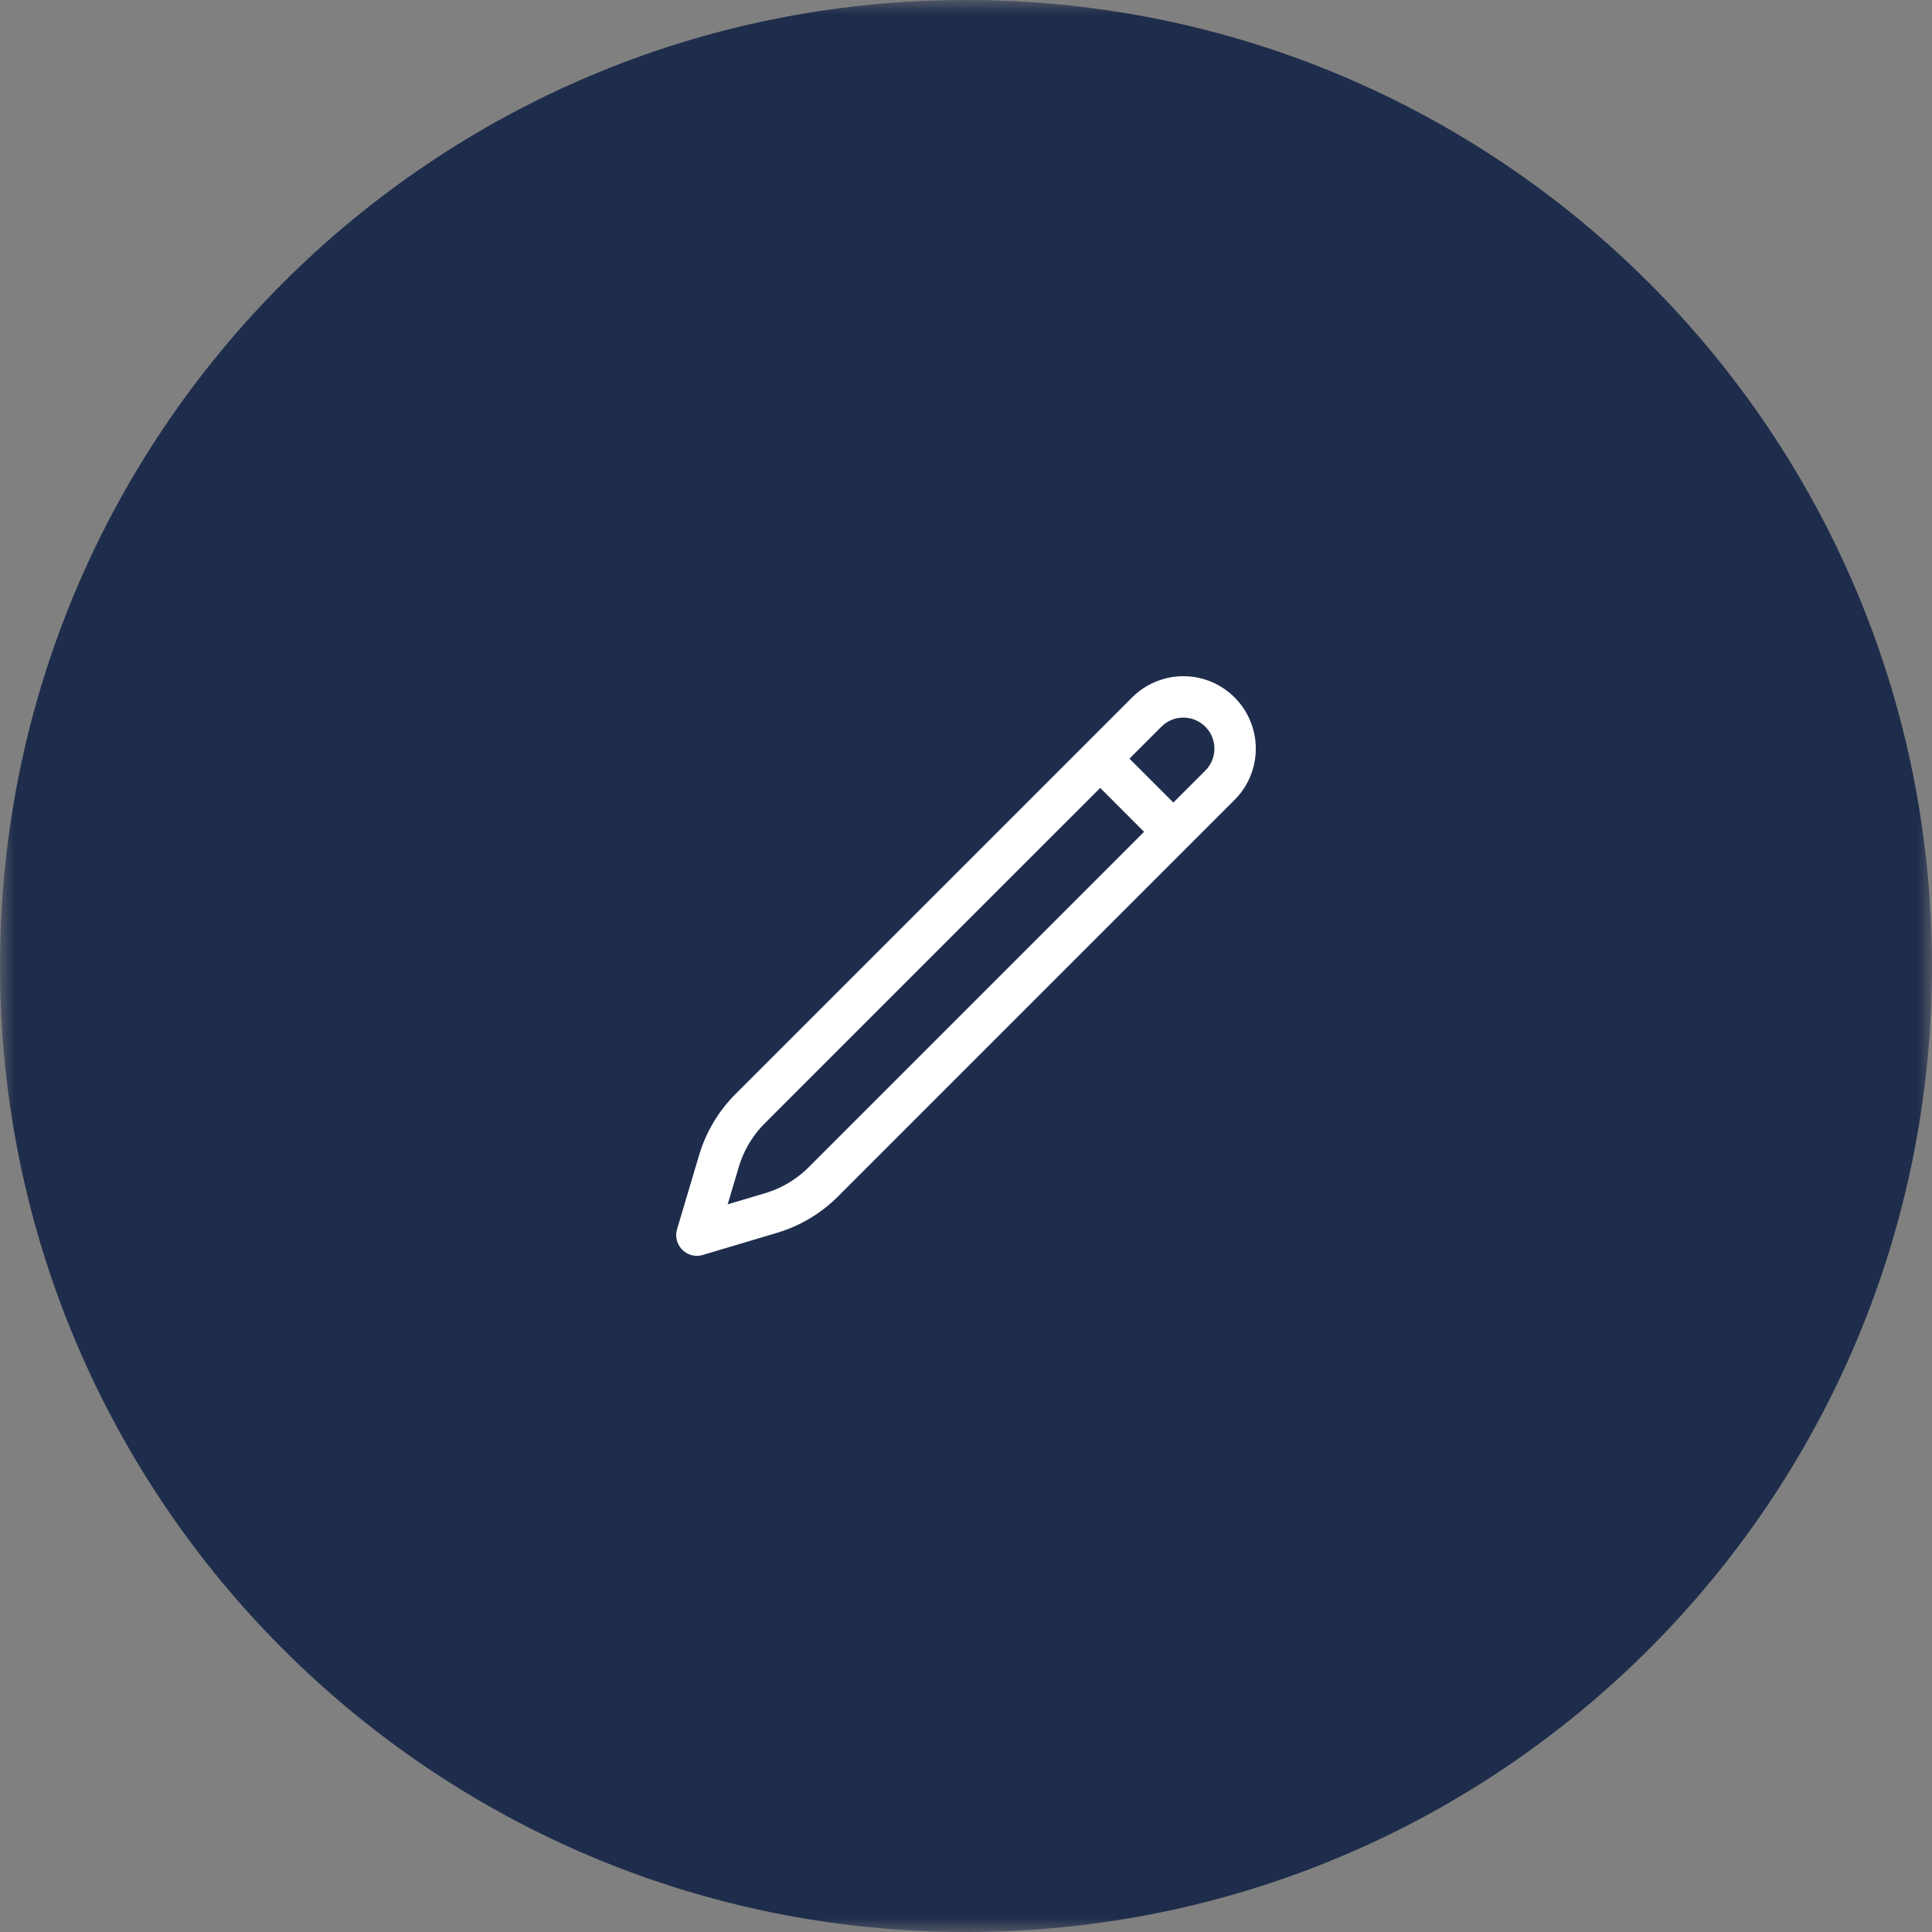
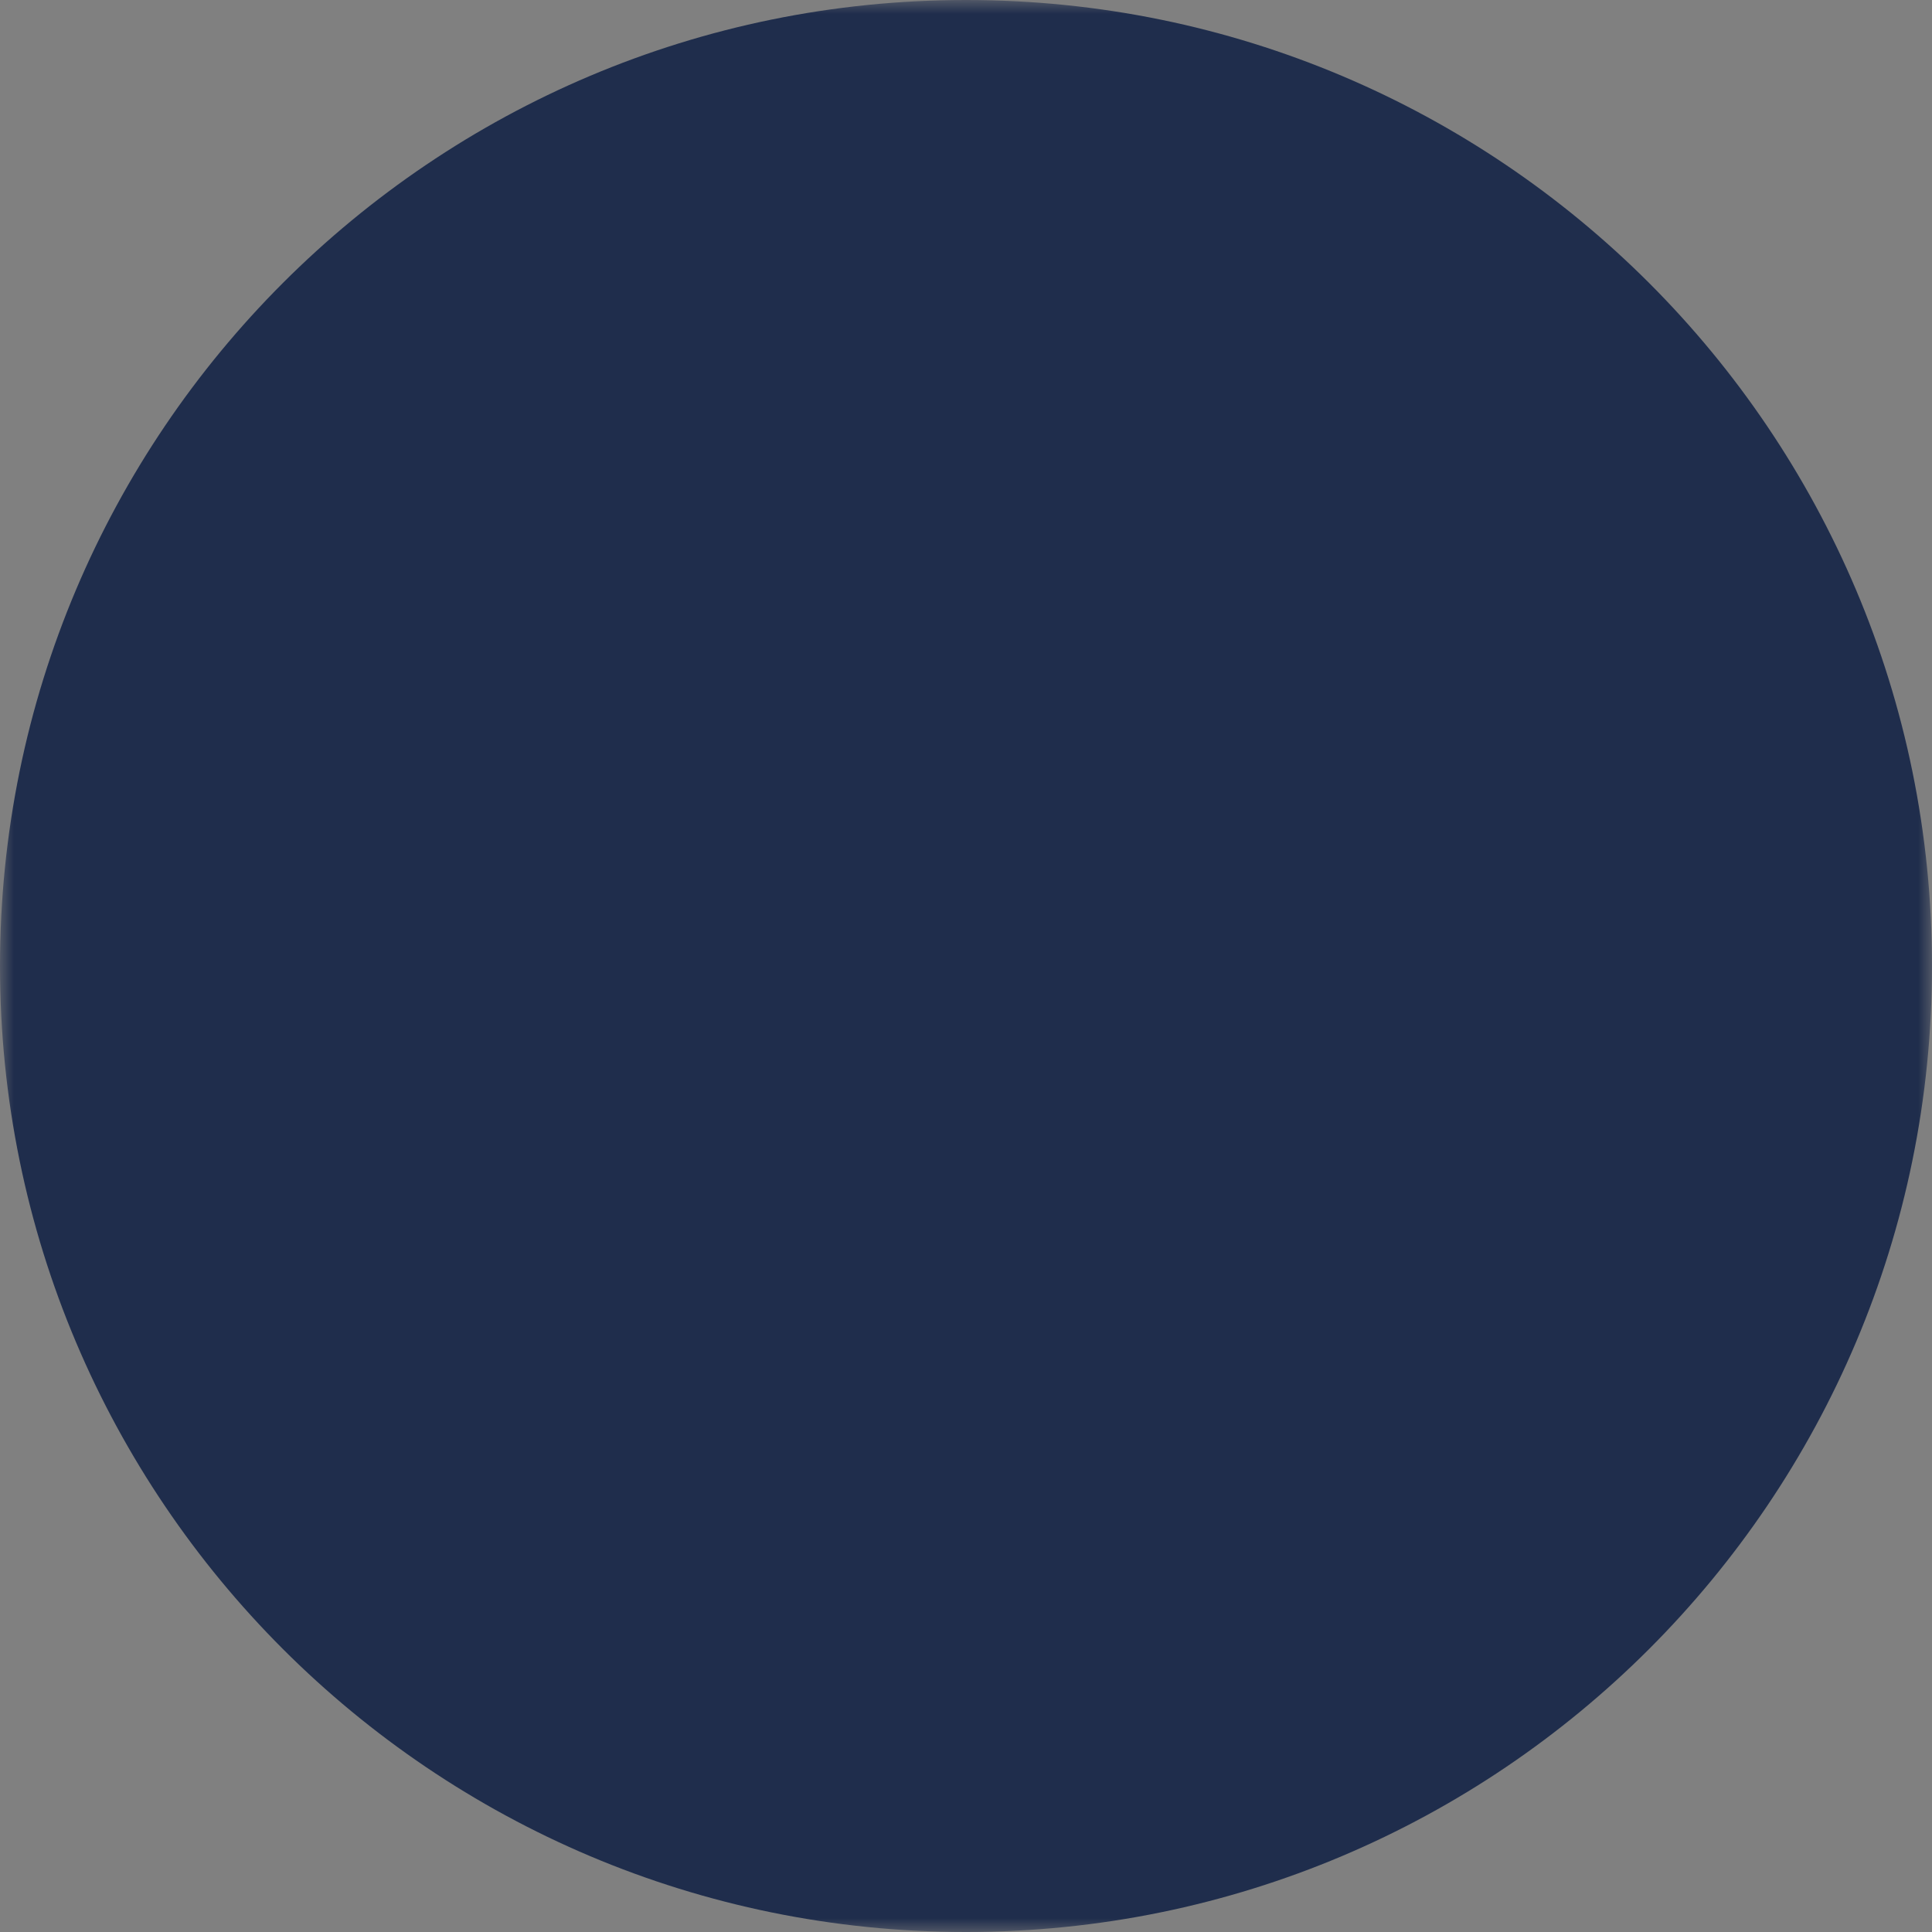
<svg xmlns="http://www.w3.org/2000/svg" width="70" height="70" viewBox="0 0 70 70" fill="none">
  <rect x="0" y="0" width="70" height="70" fill="#808080" stroke="none" />
  <mask id="mask0_173_598" style="mask-type:luminance" maskUnits="userSpaceOnUse" x="0" y="0" width="70" height="70">
    <path d="M70 0H0V70H70V0Z" fill="white" />
  </mask>
  <g mask="url(#mask0_173_598)">
    <path d="M35 70C54.33 70 70 54.33 70 35C70 15.67 54.33 0 35 0C15.67 0 0 15.67 0 35C0 54.33 15.67 70 35 70Z" fill="#1F2D4C" />
-     <path d="M39.862 27.487L41.549 25.799C41.901 25.448 42.378 25.25 42.875 25.25C43.372 25.25 43.849 25.448 44.201 25.799C44.553 26.151 44.75 26.628 44.75 27.125C44.75 27.622 44.553 28.099 44.201 28.451L29.832 42.82C29.303 43.349 28.651 43.737 27.935 43.95L25.25 44.75L26.05 42.065C26.263 41.349 26.652 40.697 27.18 40.168L39.862 27.487ZM39.862 27.487L42.5 30.125" stroke="white" stroke-width="1.5" stroke-linecap="round" stroke-linejoin="round" />
  </g>
</svg>